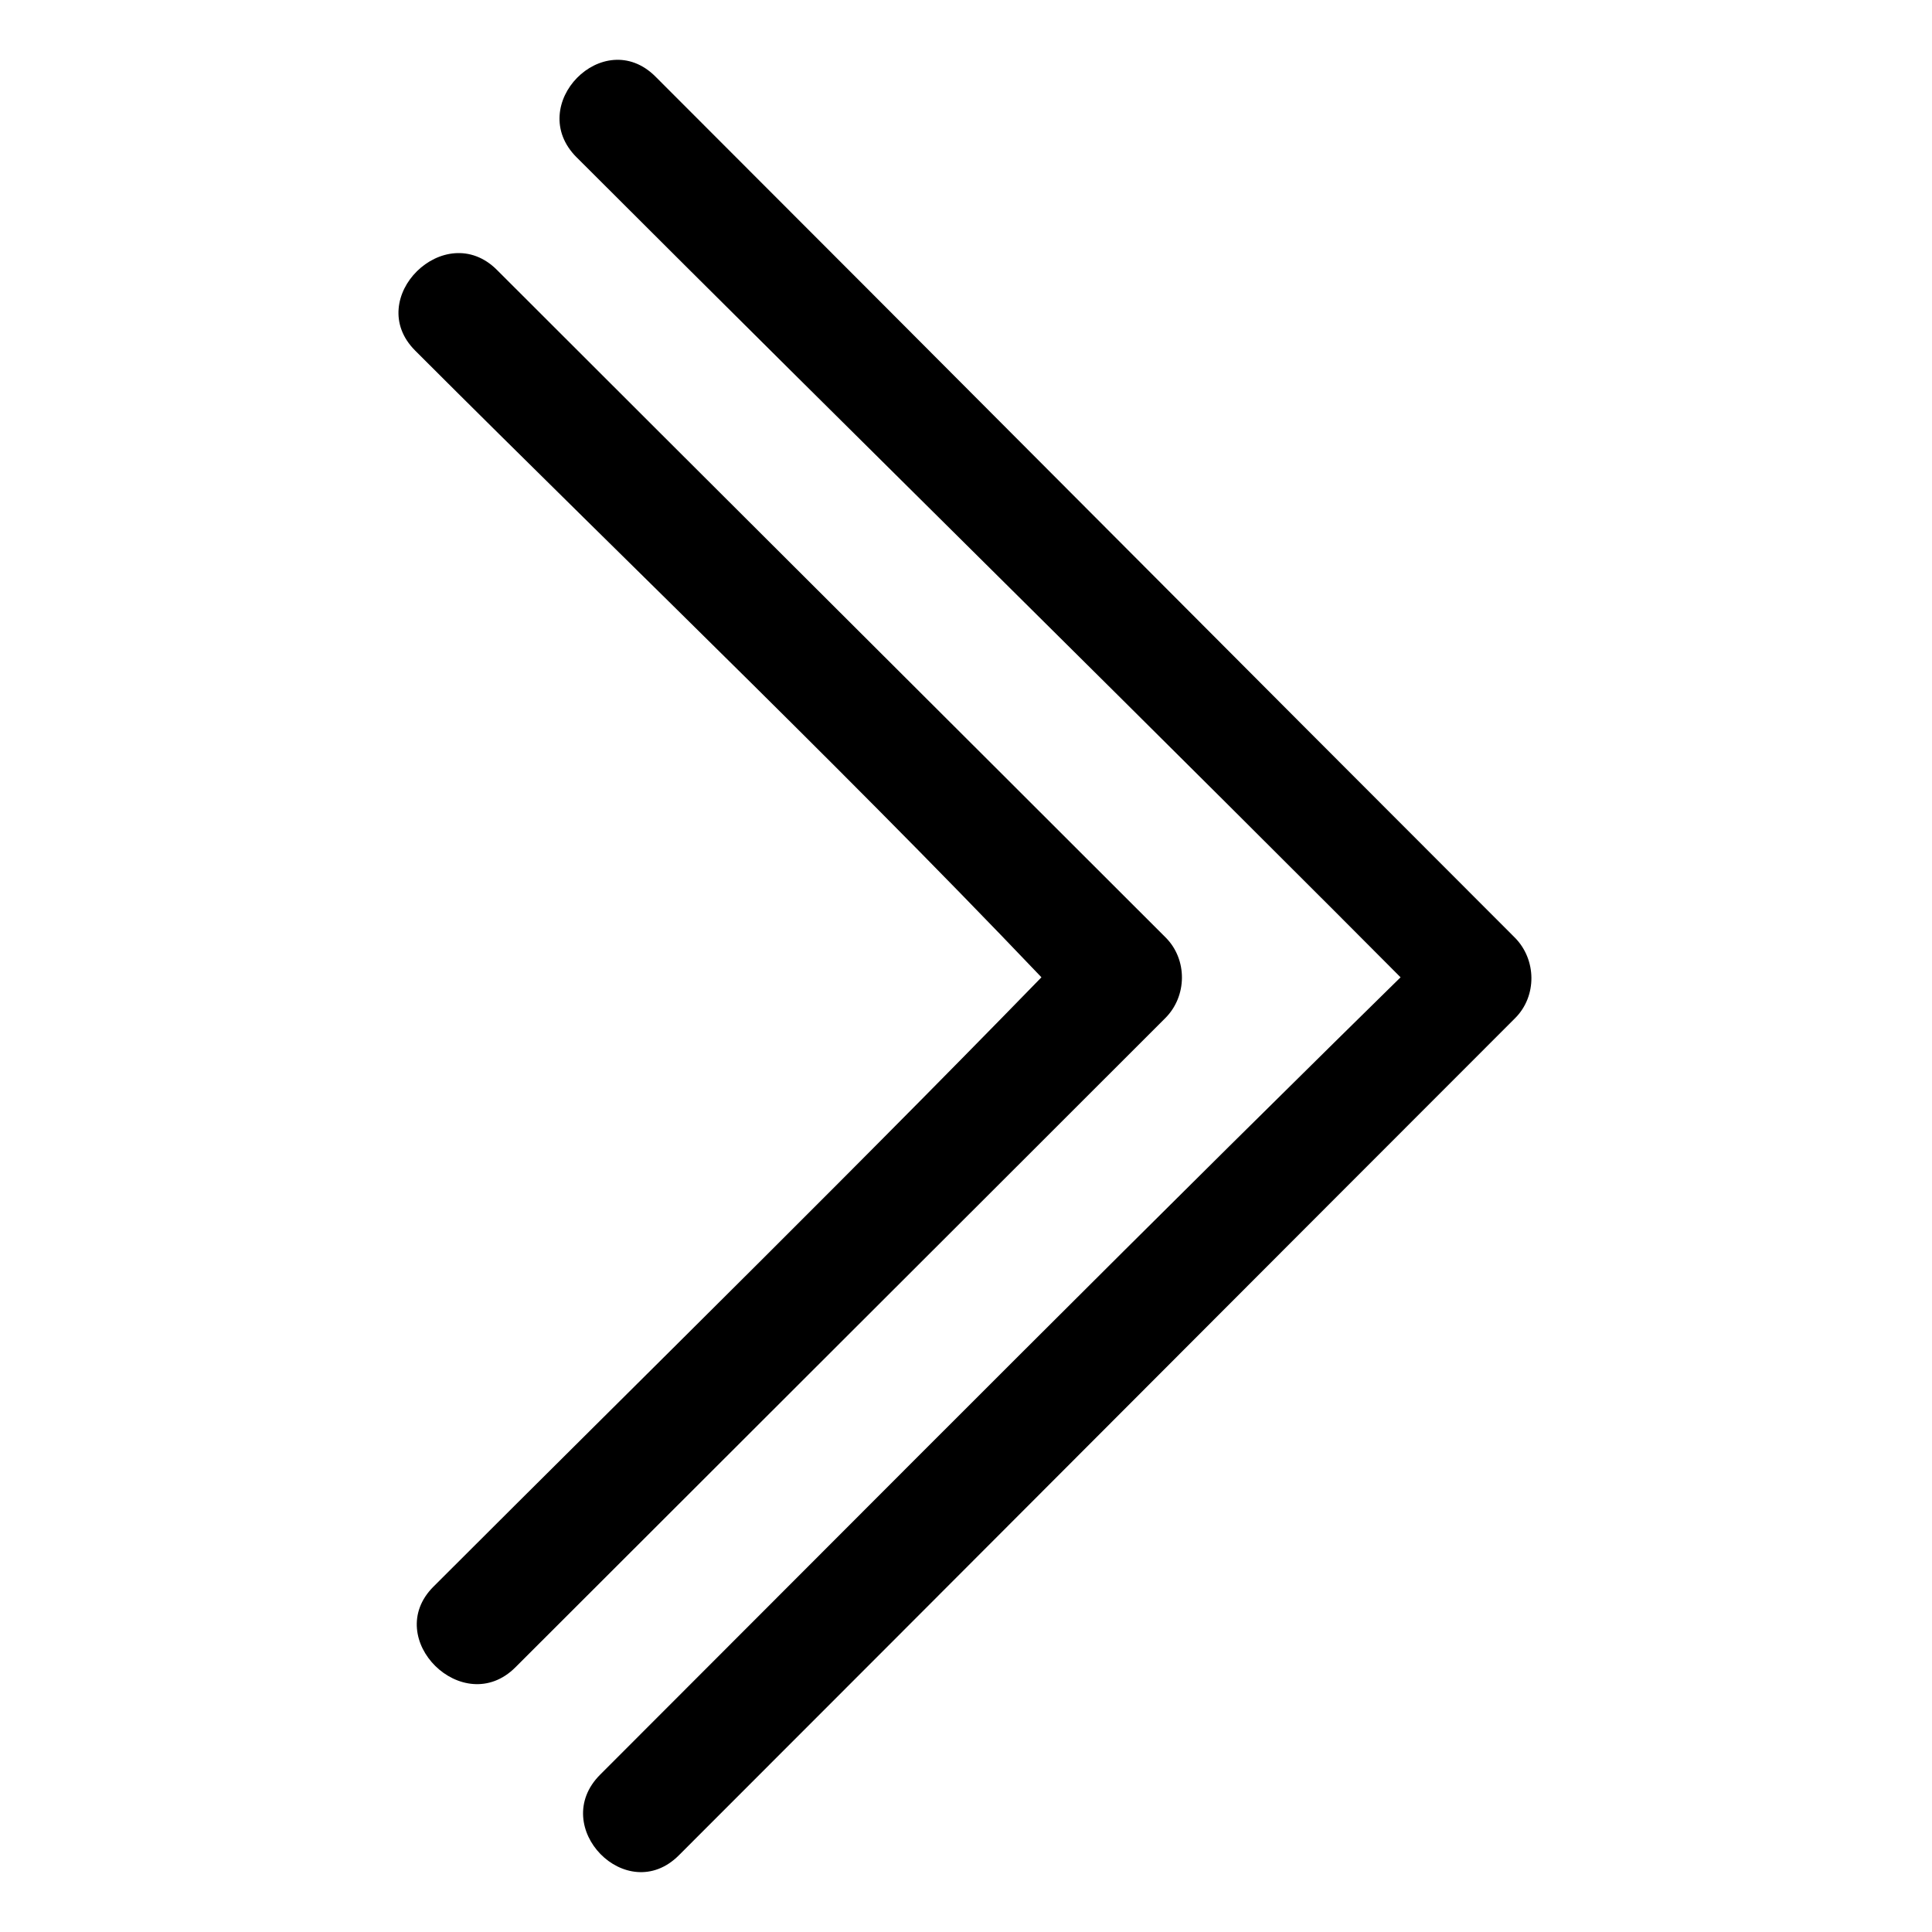
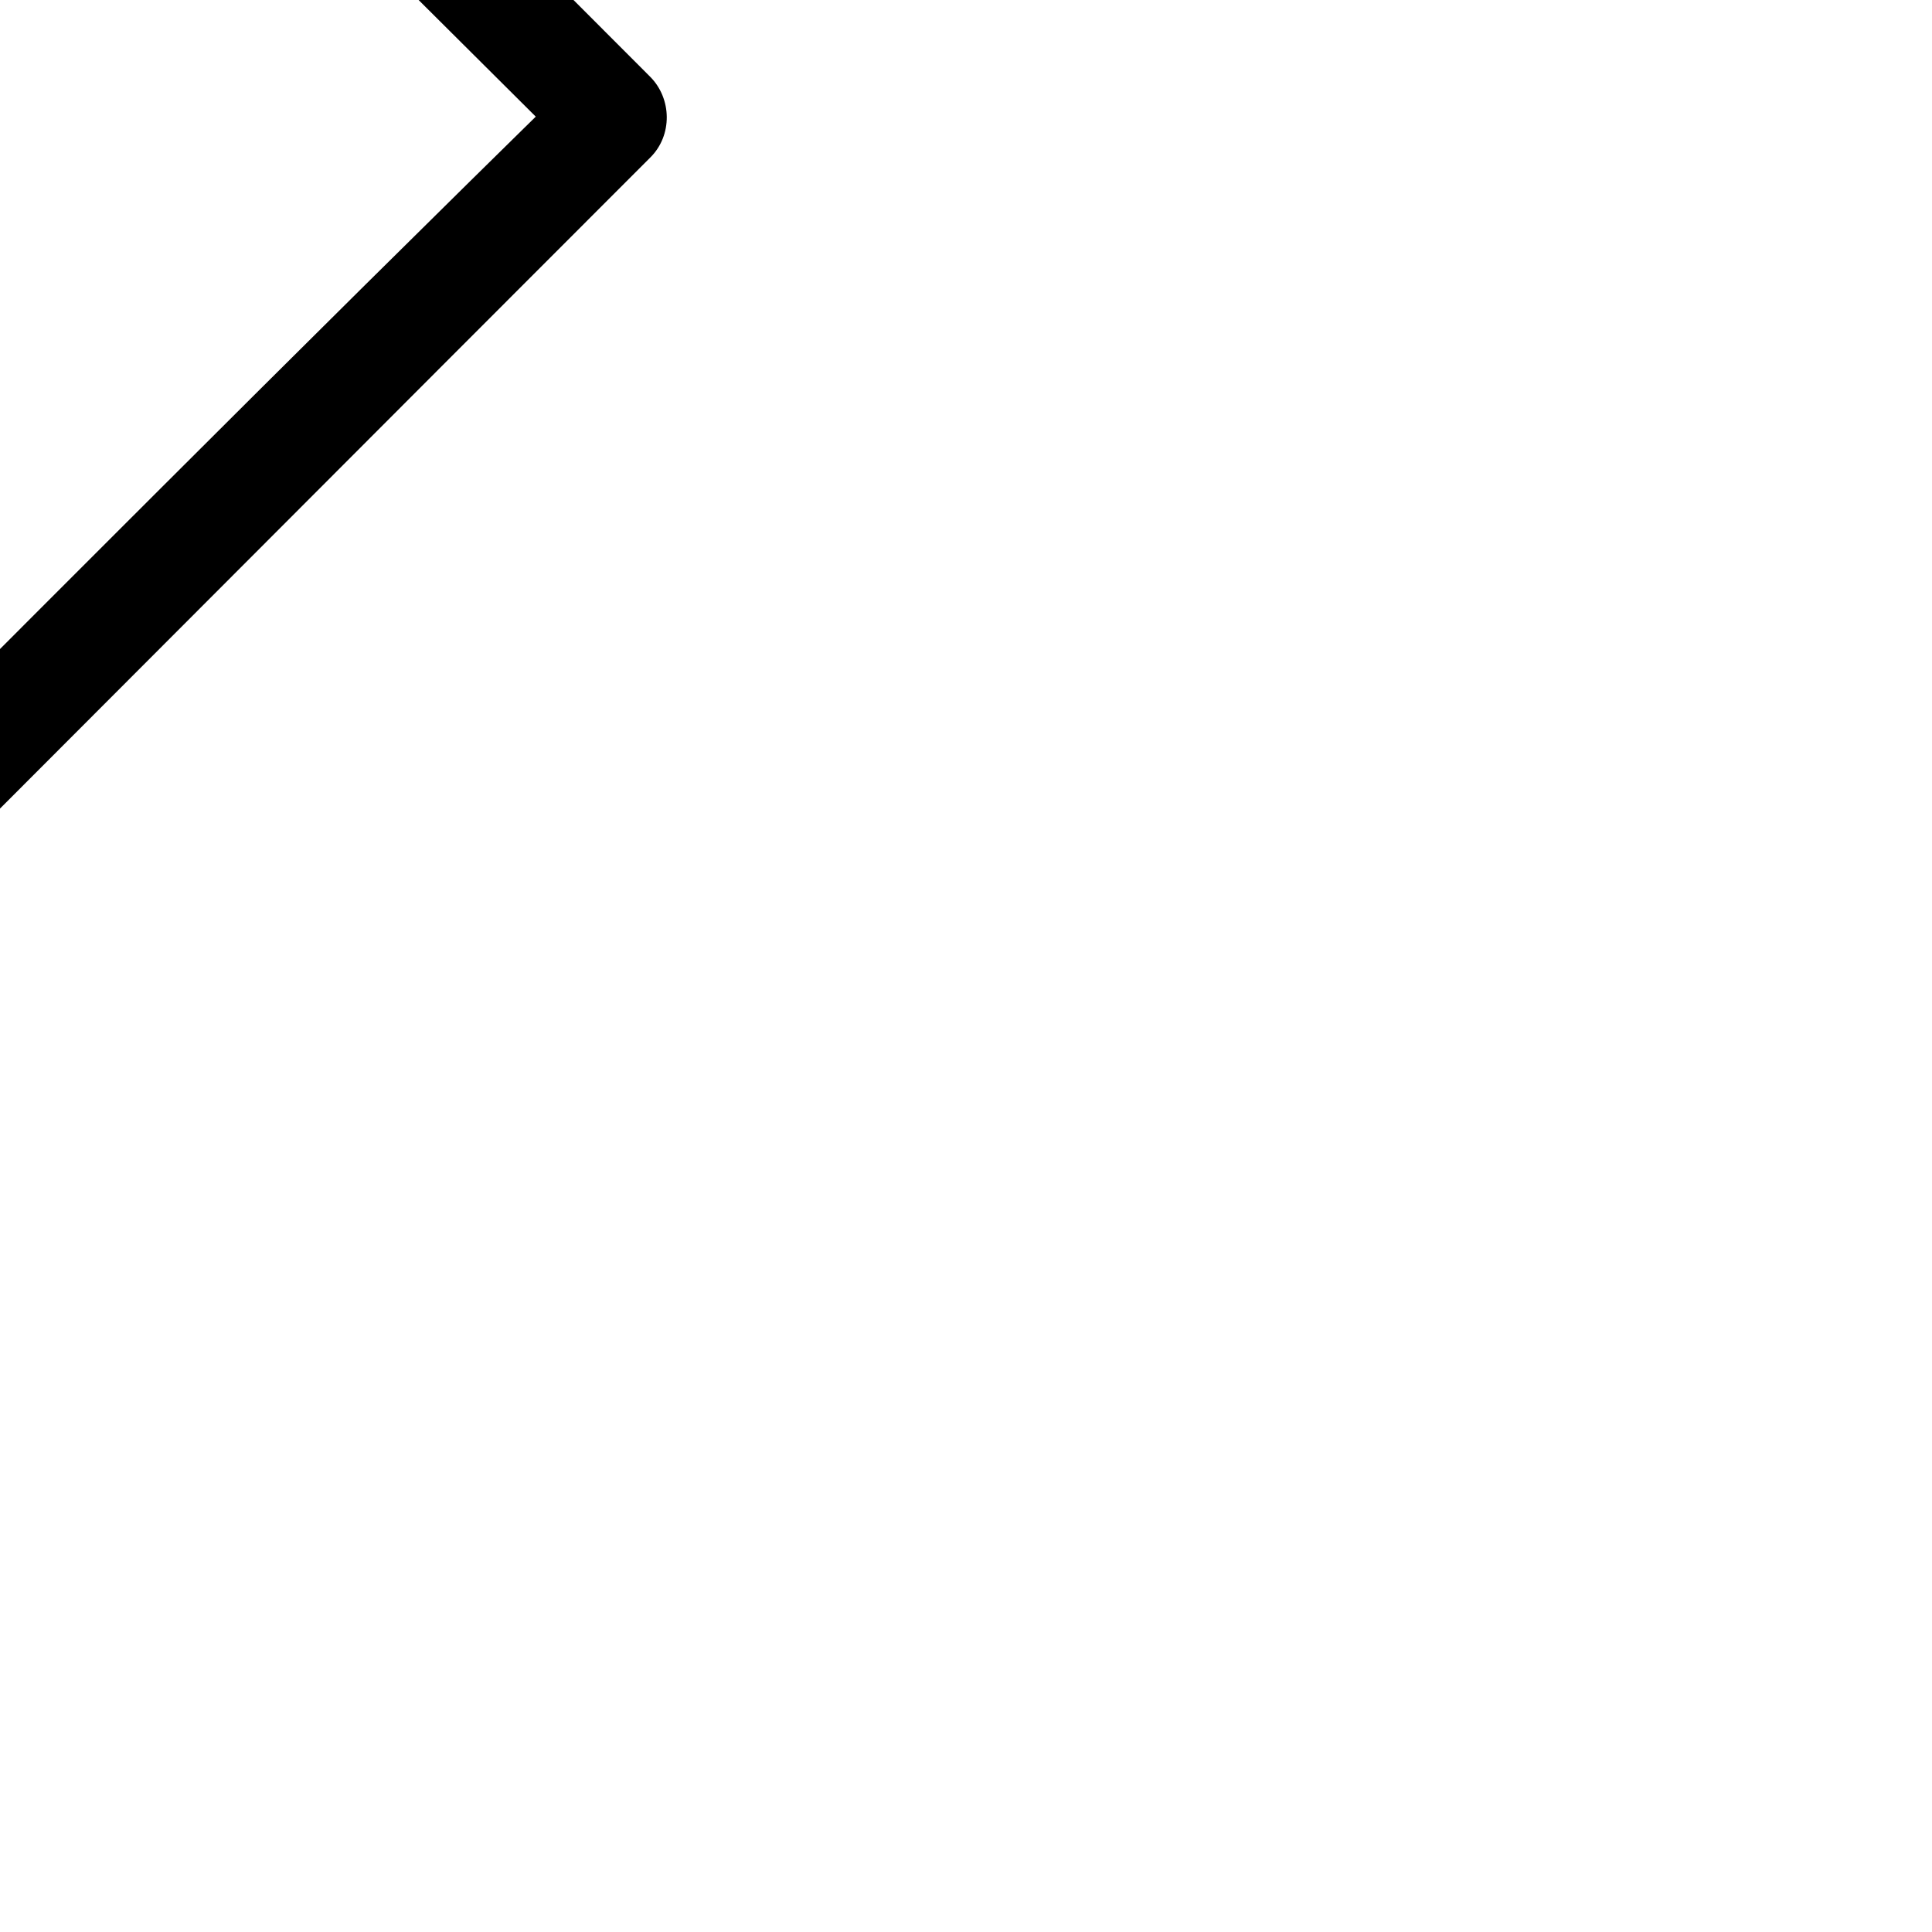
<svg xmlns="http://www.w3.org/2000/svg" fill="#000000" width="800px" height="800px" version="1.1" viewBox="144 144 512 512">
  <g>
-     <path d="m296.8 185.68c76.043 76.043 153.57 152.09 229.14 228.13v-21.371c-75.57 73.961-148.93 147.91-222.9 221.87-13.793 13.793 7.074 35.164 20.863 21.371 73.965-73.961 147.67-147.91 221.63-221.87 5.824-5.82 5.699-15.551-0.125-21.371-76.047-76.047-151.65-152.09-227.69-228.13-13.793-13.801-34.723 7.578-20.926 21.371z" />
-     <path d="m254.01 236.9c58.973 58.973 120.8 117.95 176.22 176.91v-21.371c-55.418 57.348-114.02 114.7-171.37 172.05-13.793 13.793 7.926 35.164 21.723 21.371 57.355-57.344 114.89-114.7 172.23-172.05 5.824-5.82 5.91-15.551 0.09-21.371-58.973-58.973-118.24-117.94-177.21-176.91-13.793-13.797-35.473 7.578-21.68 21.371z" />
+     <path d="m296.8 185.68v-21.371c-75.57 73.961-148.93 147.91-222.9 221.87-13.793 13.793 7.074 35.164 20.863 21.371 73.965-73.961 147.67-147.91 221.63-221.87 5.824-5.82 5.699-15.551-0.125-21.371-76.047-76.047-151.65-152.09-227.69-228.13-13.793-13.801-34.723 7.578-20.926 21.371z" />
  </g>
</svg>